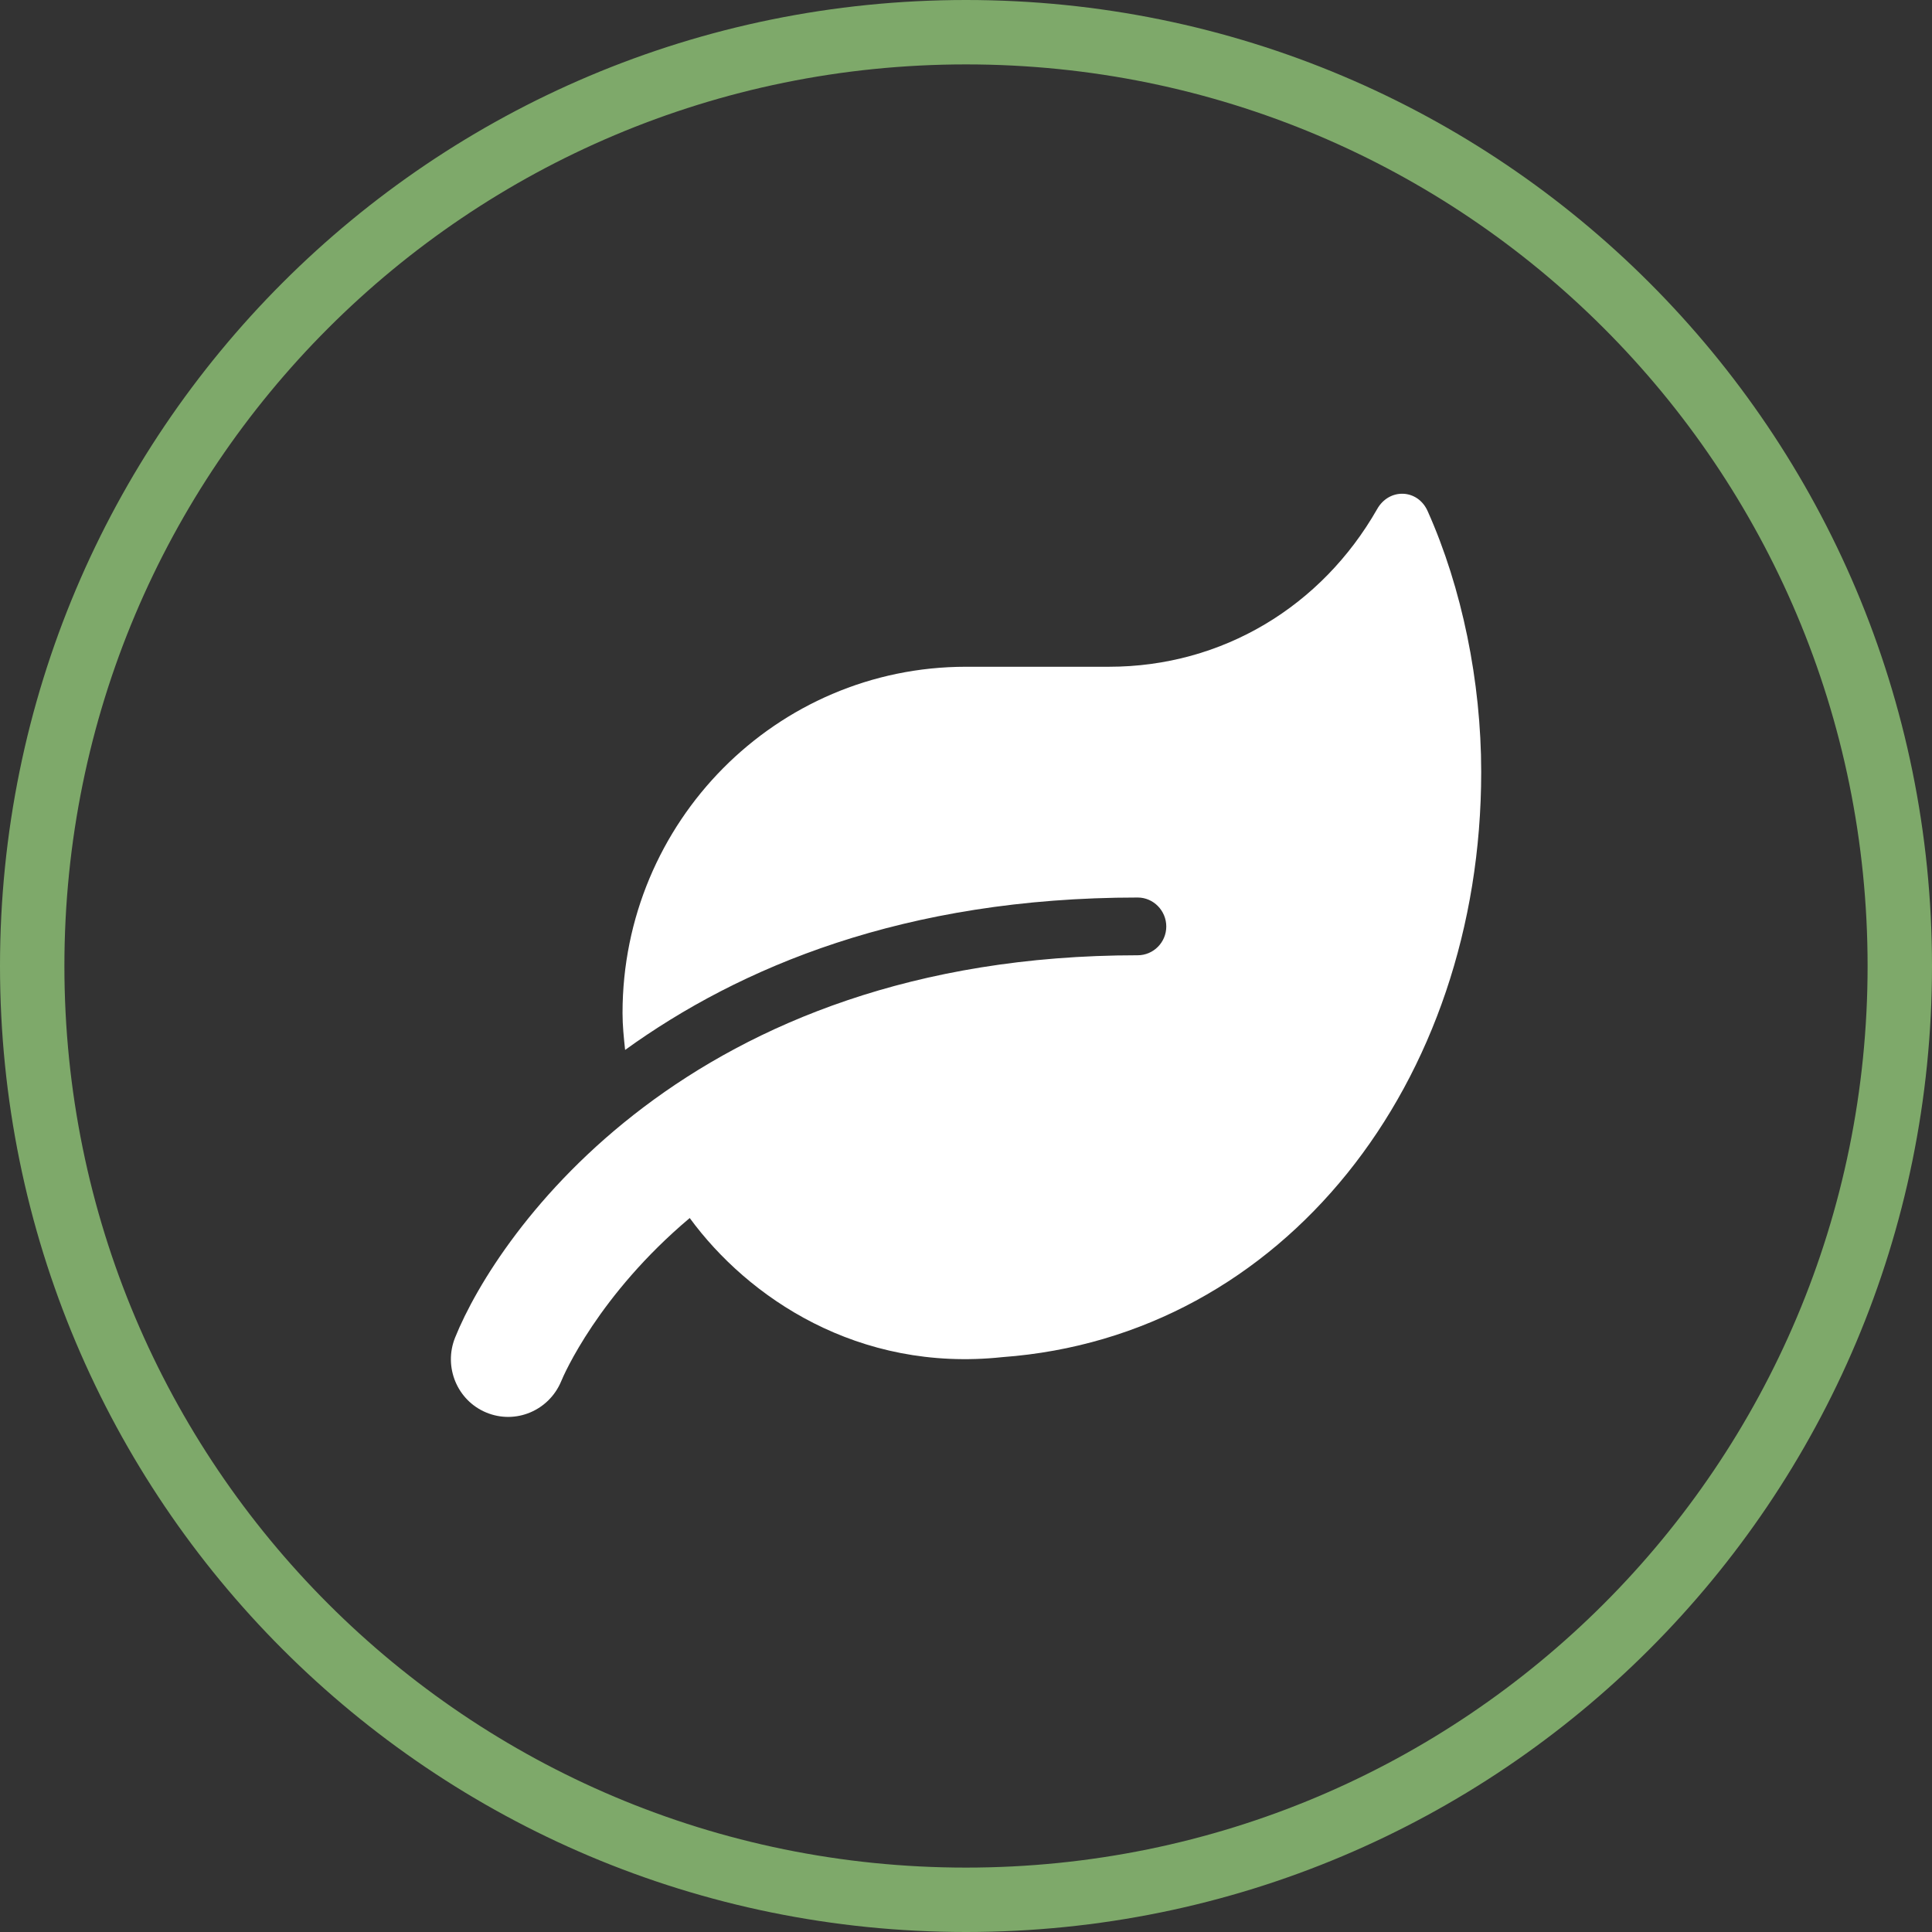
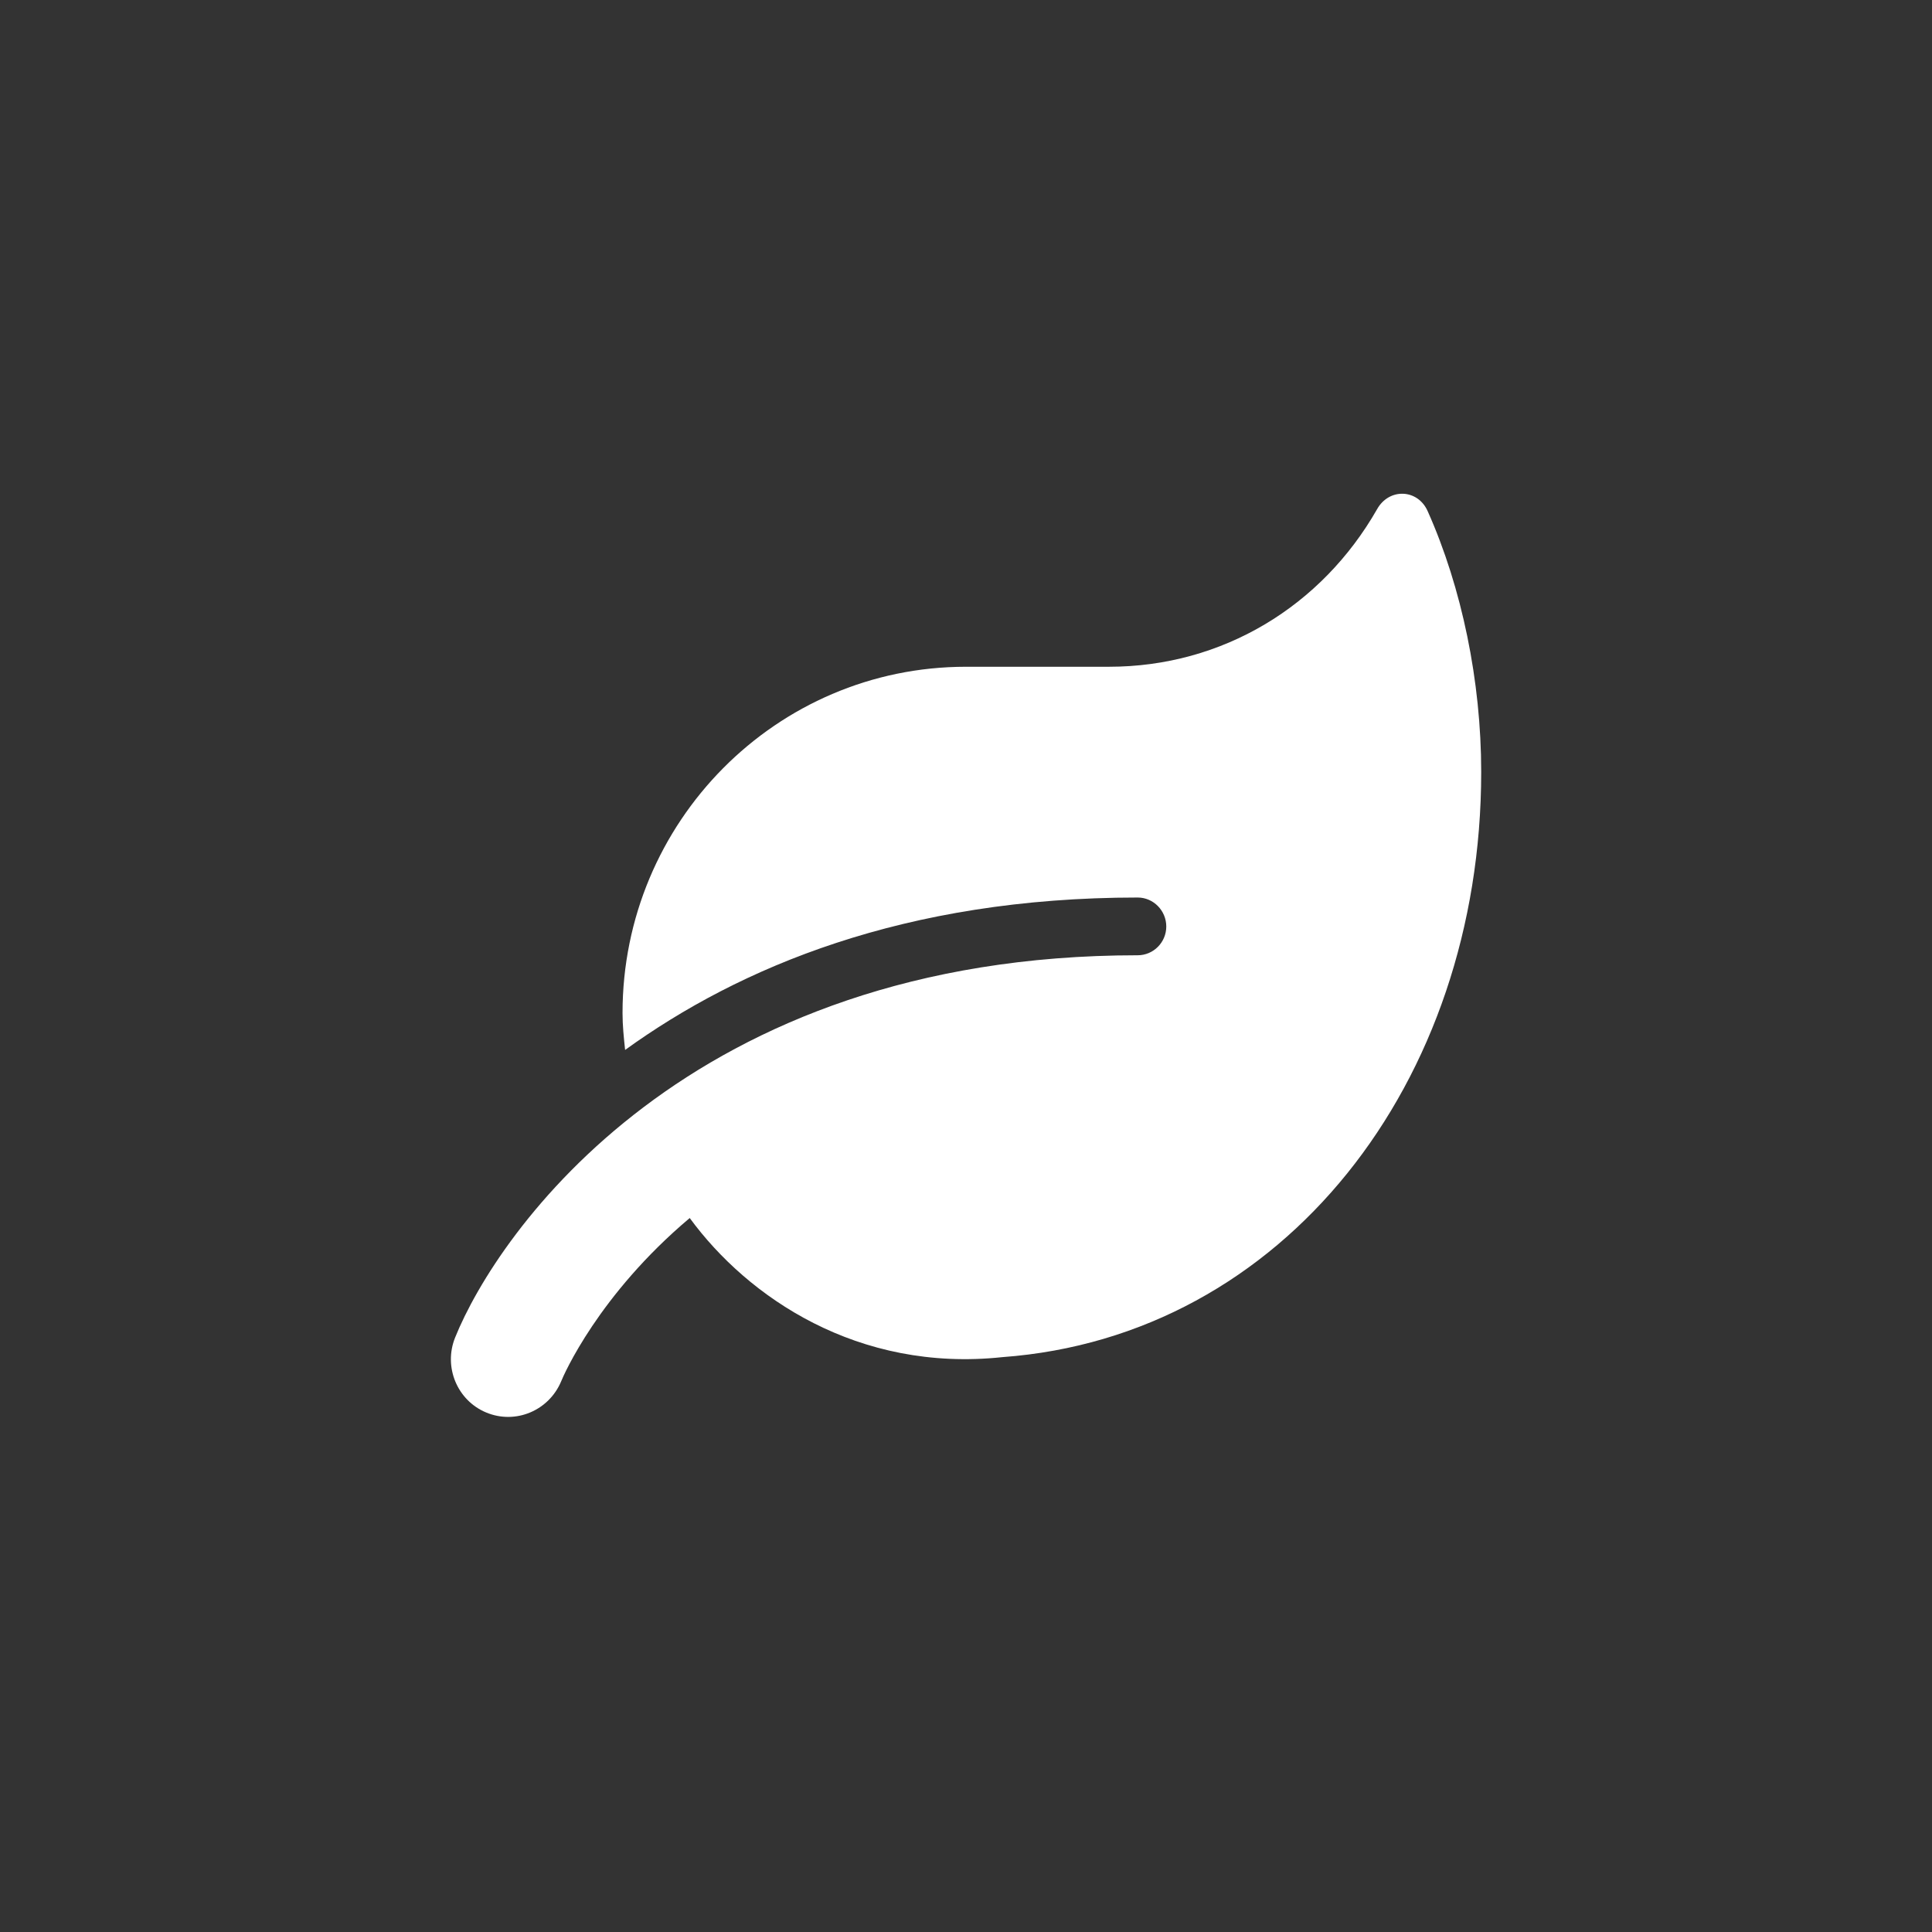
<svg xmlns="http://www.w3.org/2000/svg" version="1.2" viewBox="0 0 90 90" width="90" height="90">
  <rect x="0" y="0" width="90" height="90" fill="#333333" stroke="none" />
  <style>
		.s0 { fill: none;stroke: #7ea96a;stroke-width: 3 } 
		.s1 { fill: #ffffff } 
	</style>
-   <path fill-rule="evenodd" class="s0" d="m45 88.5c-24.06 0-43.5-19.44-43.5-43.5 0-24.06 19.44-43.5 43.5-43.5 24.06 0 43.5 19.44 43.5 43.5 0 24.06-19.44 43.5-43.5 43.5z" />
  <path class="s1" d="m66.51 23.82c-0.46-1.05-1.8-1.1-2.36-0.1-2.58 4.52-7.2 7.34-12.49 7.34h-6.66c-8.84 0-16 7.23-16 16.13 0 0.59 0.06 1.15 0.12 1.72 5.32-3.84 12.99-7.1 23.88-7.1 0.73 0 1.33 0.61 1.33 1.35 0 0.74-0.6 1.34-1.33 1.34-20.95 0-29.84 12.94-31.8 17.81-0.55 1.37 0.1 2.93 1.45 3.49 1.37 0.57 2.92-0.09 3.49-1.45 0.12-0.3 1.74-4.03 5.99-7.61 2.7 3.69 7.83 7.2 14.57 6.48 13.09-0.96 22.3-12.78 22.3-27.26 0-4.22-0.9-8.58-2.49-12.14z" />
</svg>